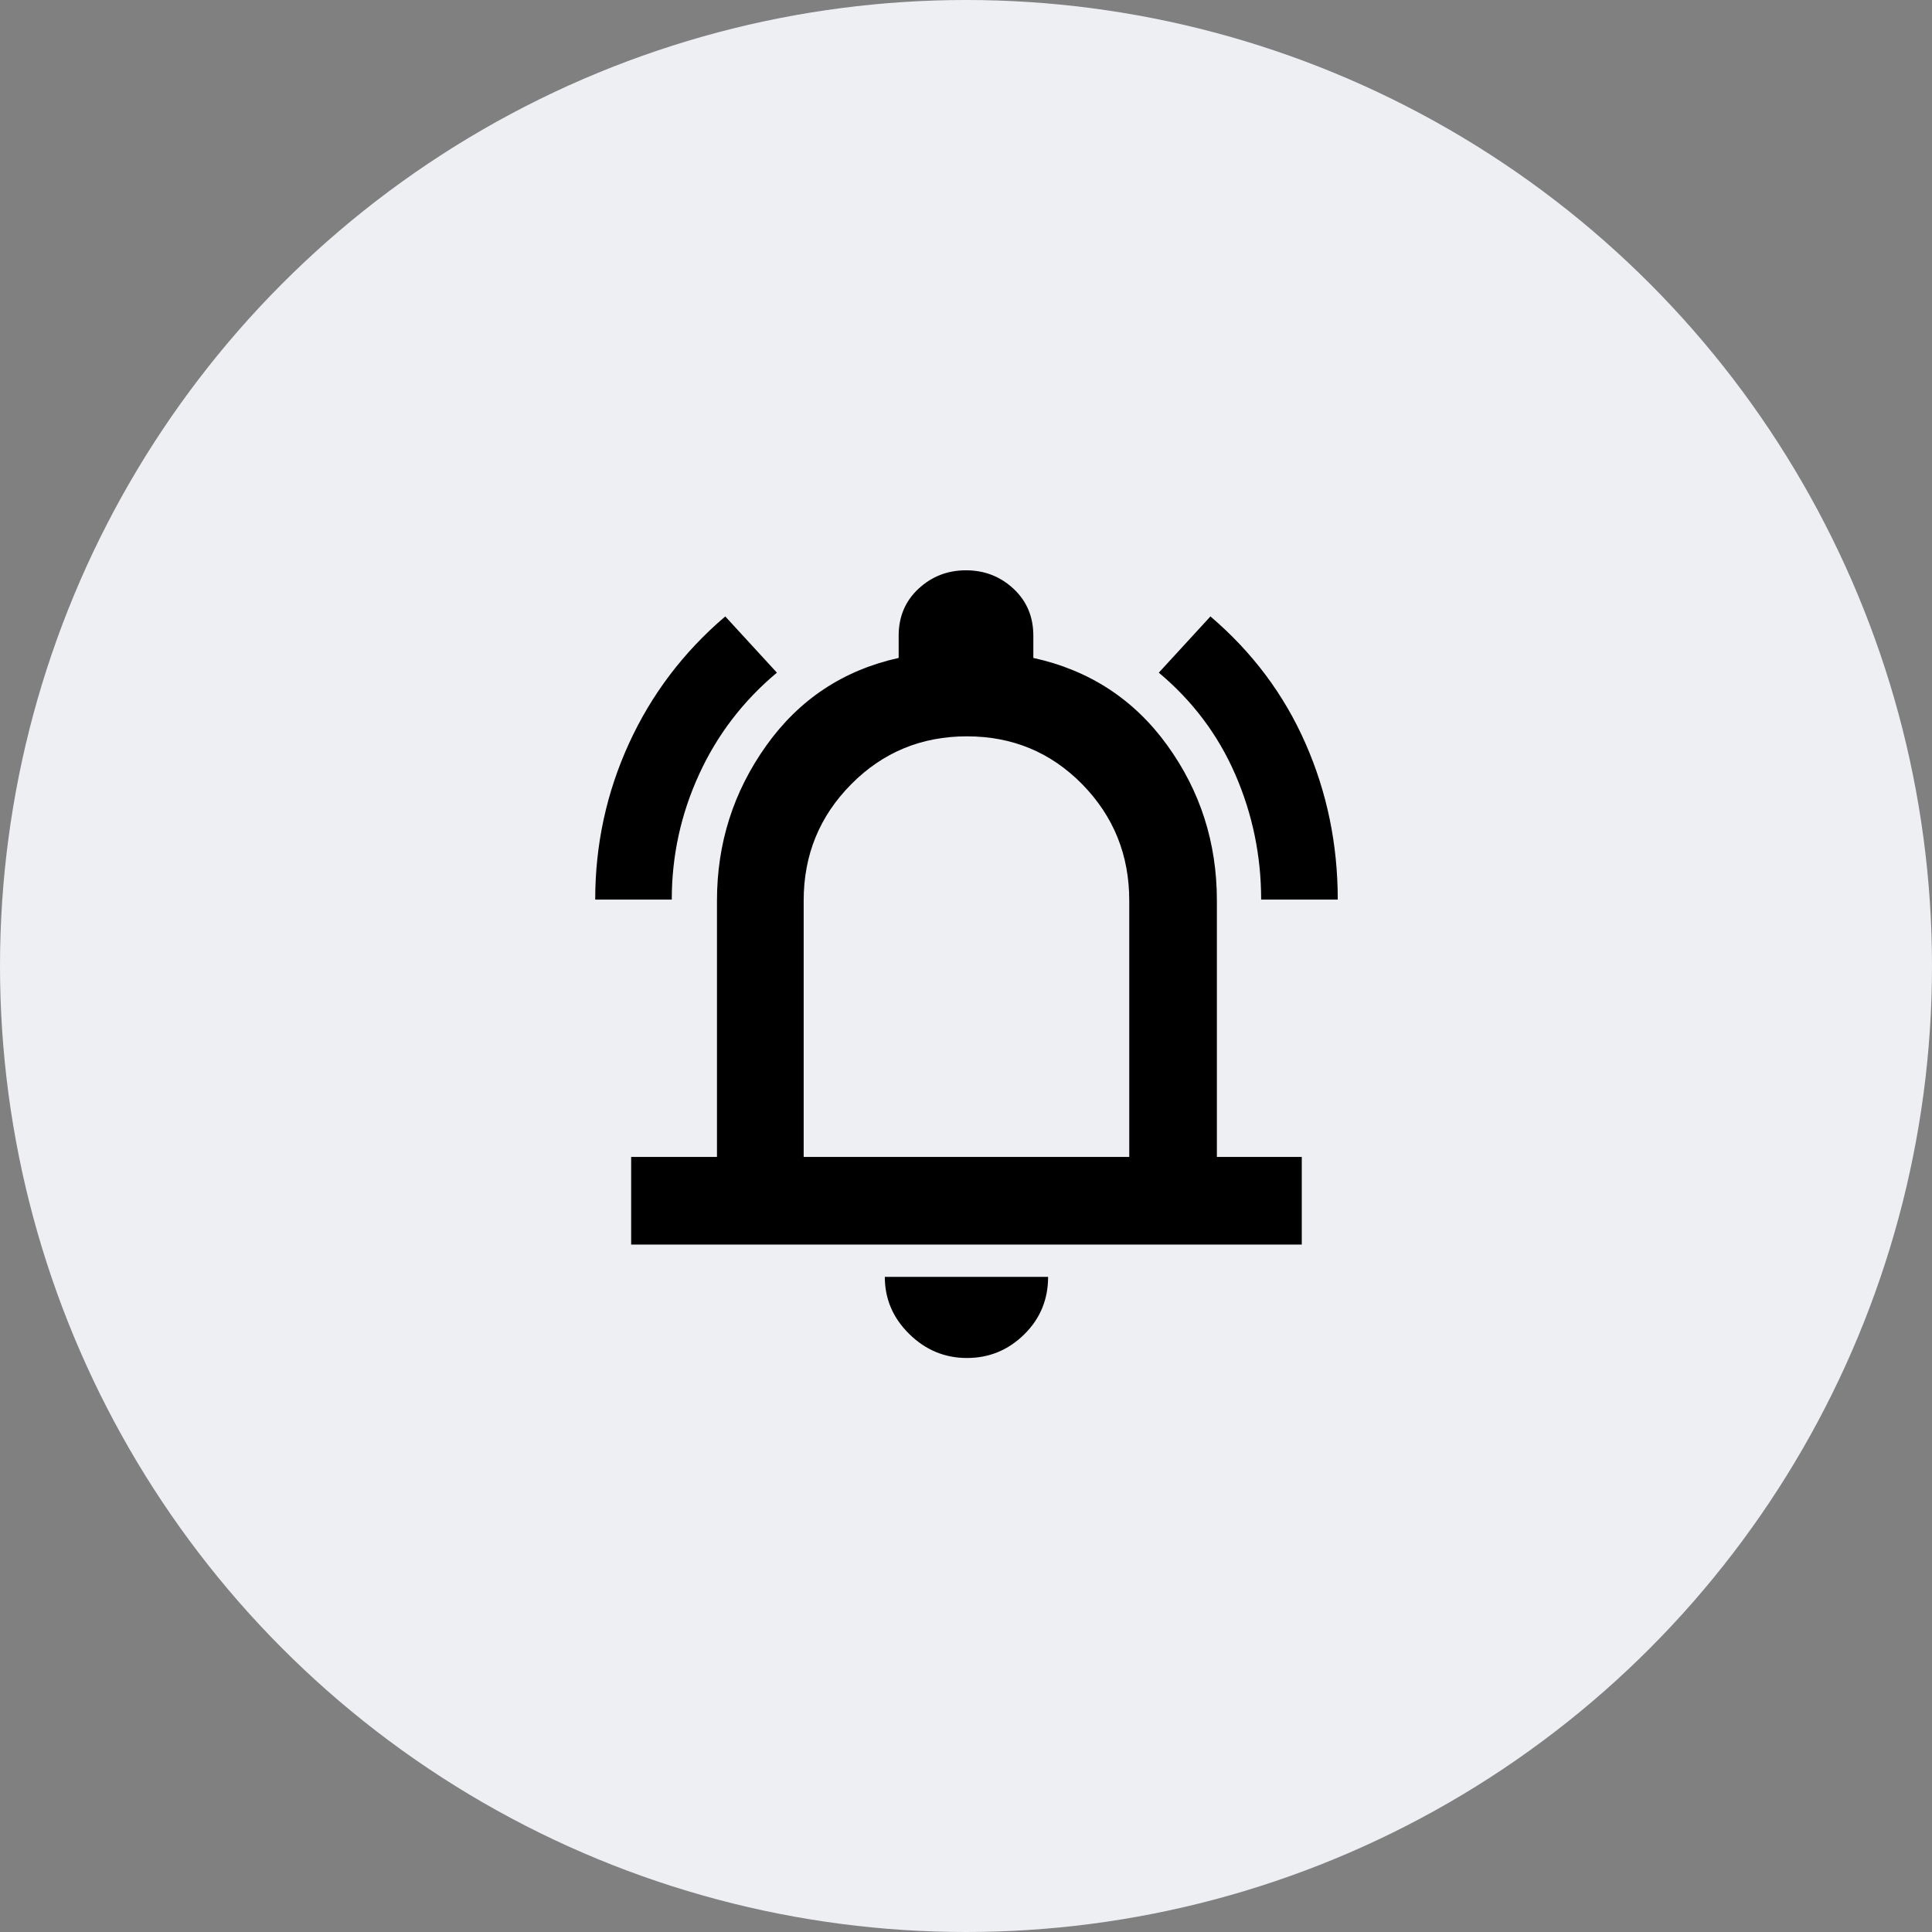
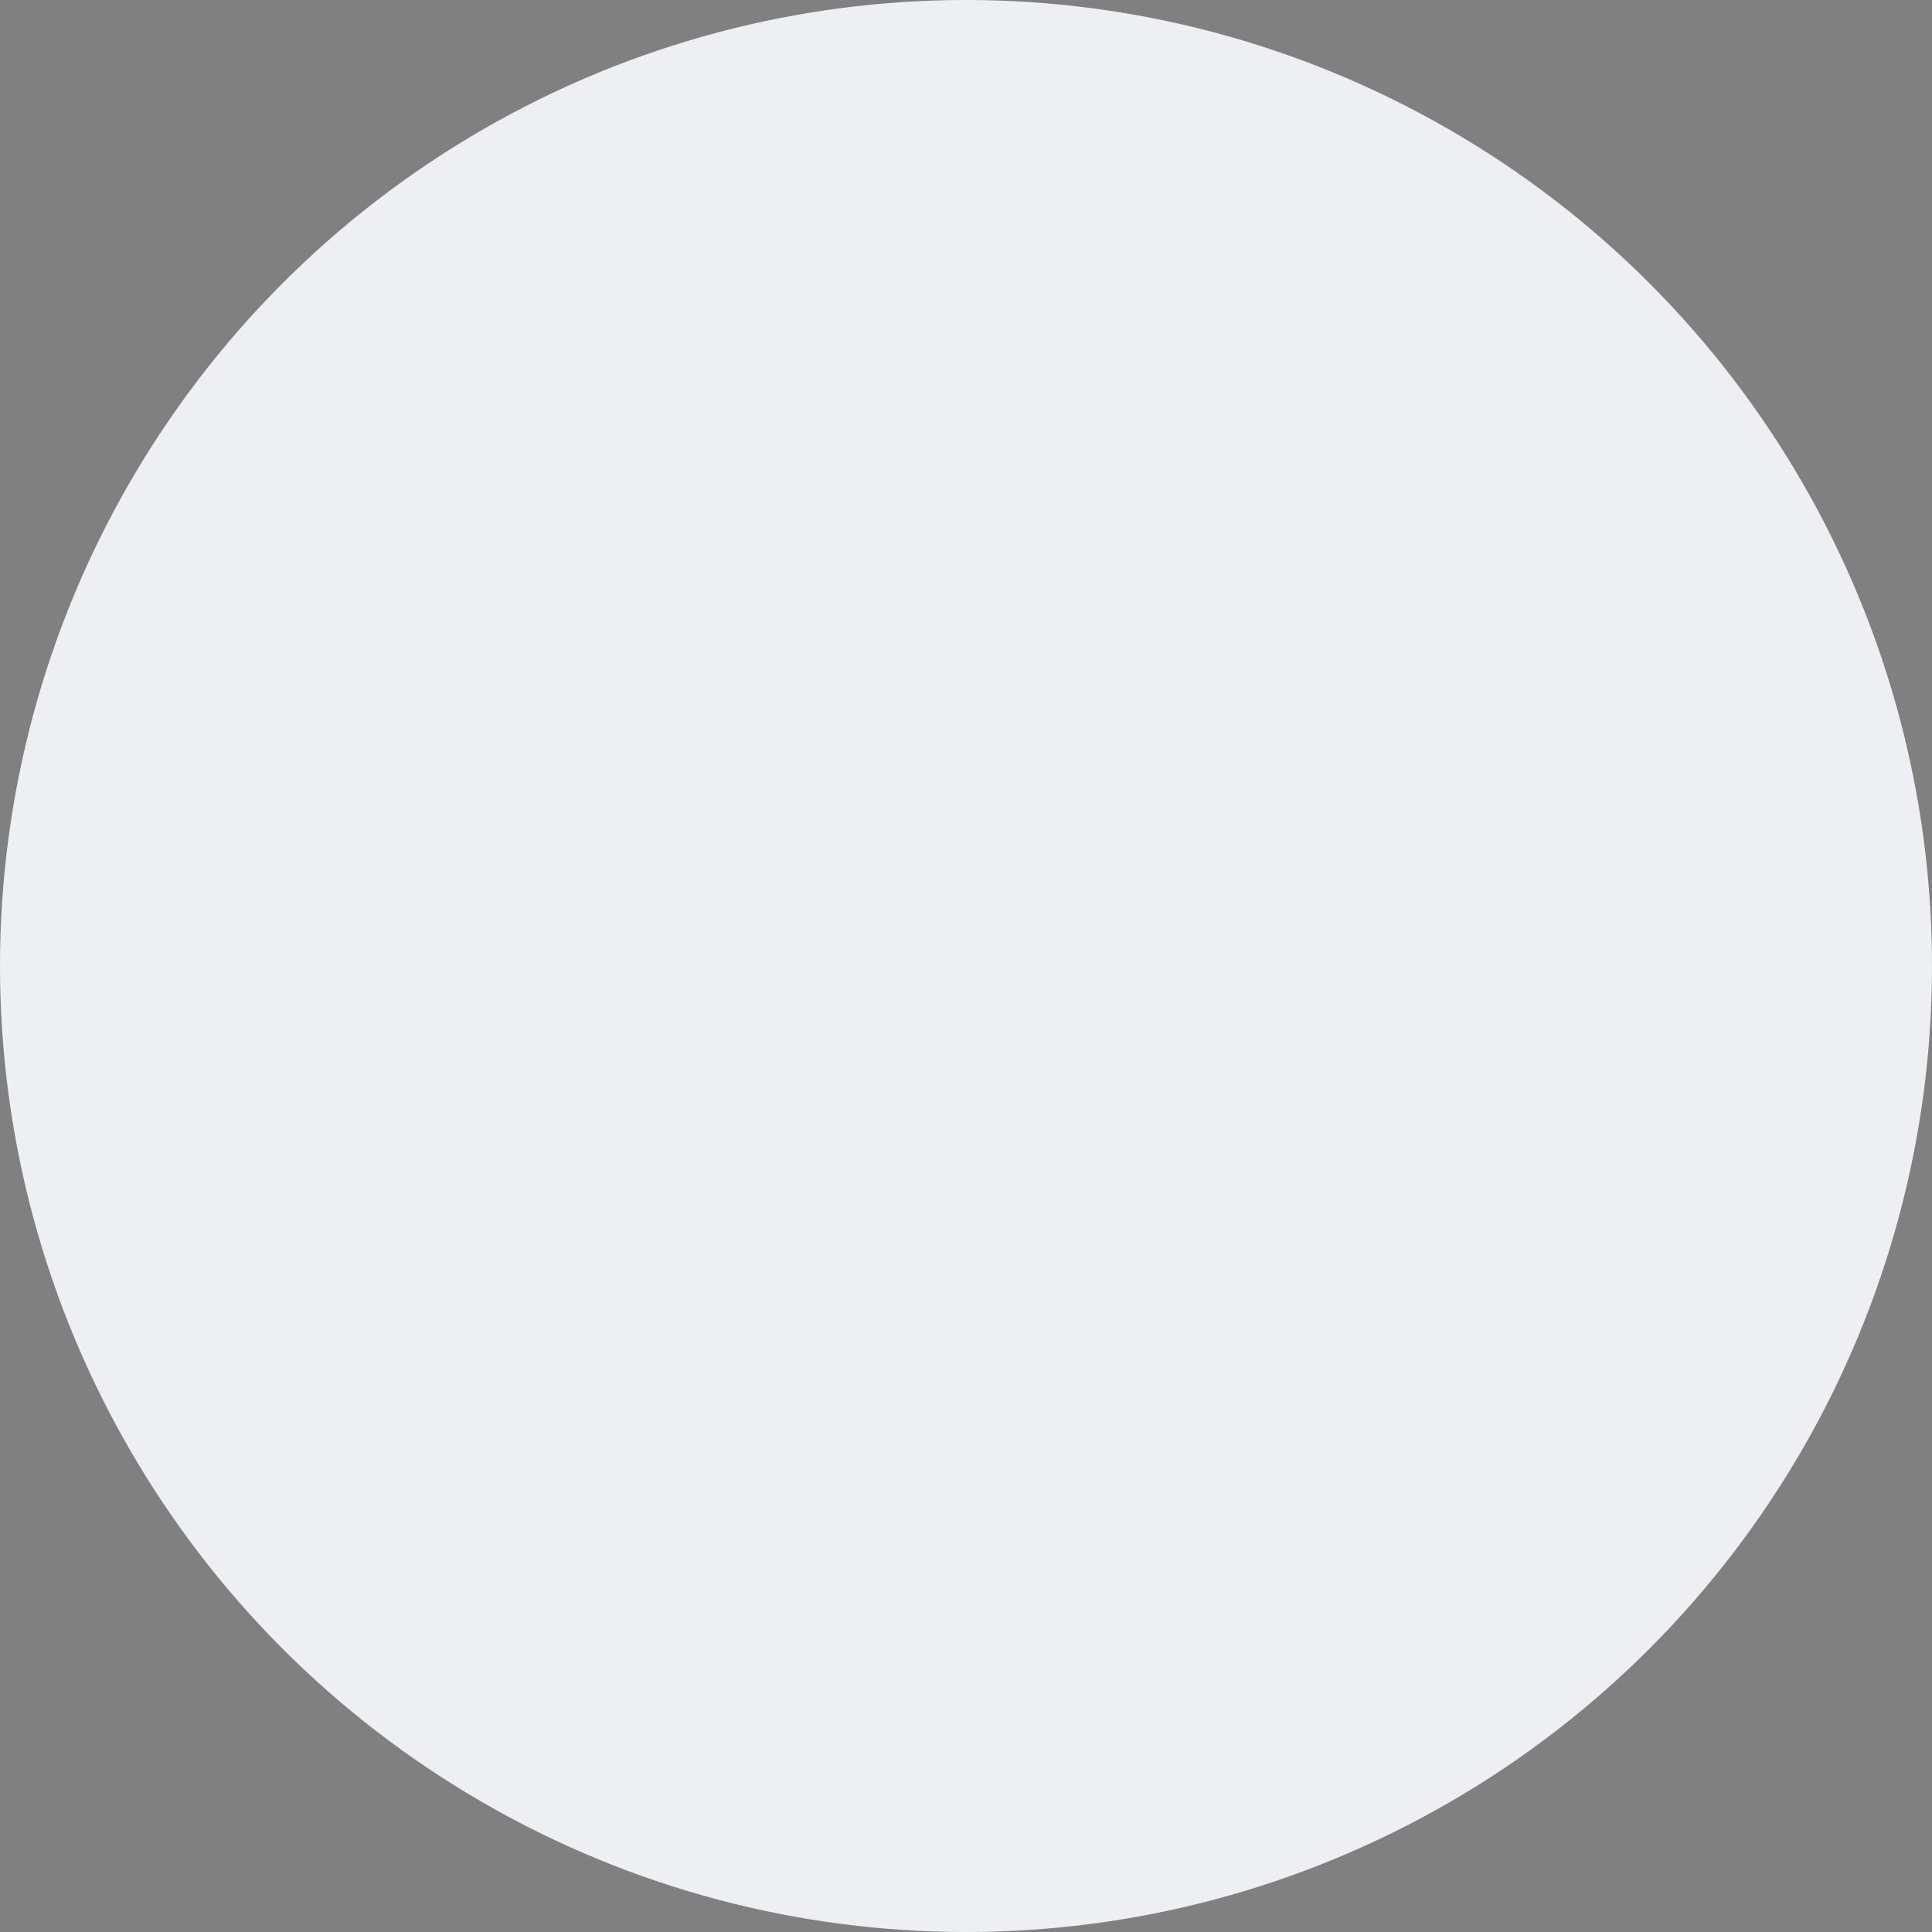
<svg xmlns="http://www.w3.org/2000/svg" width="48" height="48" viewBox="0 0 48 48" fill="none">
  <rect x="0" y="0" width="48" height="48" fill="#808080" stroke="none" />
  <circle cx="24" cy="24" r="24" fill="#EEEFF3" />
-   <path d="M14.788 22.35C14.788 20.99 15.066 19.699 15.624 18.477C16.182 17.255 16.98 16.201 18.019 15.315L19.302 16.712C18.462 17.415 17.816 18.259 17.366 19.245C16.915 20.23 16.69 21.265 16.69 22.35H14.788ZM31.333 22.35C31.333 21.265 31.119 20.23 30.692 19.245C30.264 18.259 29.63 17.415 28.79 16.712L30.073 15.315C31.112 16.201 31.899 17.251 32.433 18.466C32.968 19.68 33.236 20.975 33.236 22.35H31.333ZM15.681 30.921V28.744H17.813V22.373C17.813 20.952 18.221 19.669 19.039 18.523C19.856 17.377 20.952 16.651 22.327 16.346V15.796C22.327 15.322 22.491 14.933 22.82 14.627C23.148 14.322 23.542 14.169 24 14.169C24.458 14.169 24.852 14.322 25.18 14.627C25.509 14.933 25.673 15.322 25.673 15.796V16.346C27.063 16.651 28.171 17.373 28.996 18.511C29.821 19.65 30.233 20.937 30.233 22.373V28.744H32.342V30.921H15.681ZM24.023 33.739C23.473 33.739 22.996 33.541 22.591 33.144C22.186 32.746 21.983 32.273 21.983 31.723H26.04C26.04 32.288 25.841 32.766 25.444 33.155C25.047 33.545 24.573 33.739 24.023 33.739ZM19.967 28.744H28.056V22.373C28.056 21.242 27.667 20.28 26.888 19.485C26.108 18.691 25.154 18.294 24.023 18.294C22.892 18.294 21.934 18.691 21.147 19.485C20.36 20.28 19.967 21.242 19.967 22.373V28.744Z" fill="black" />
</svg>